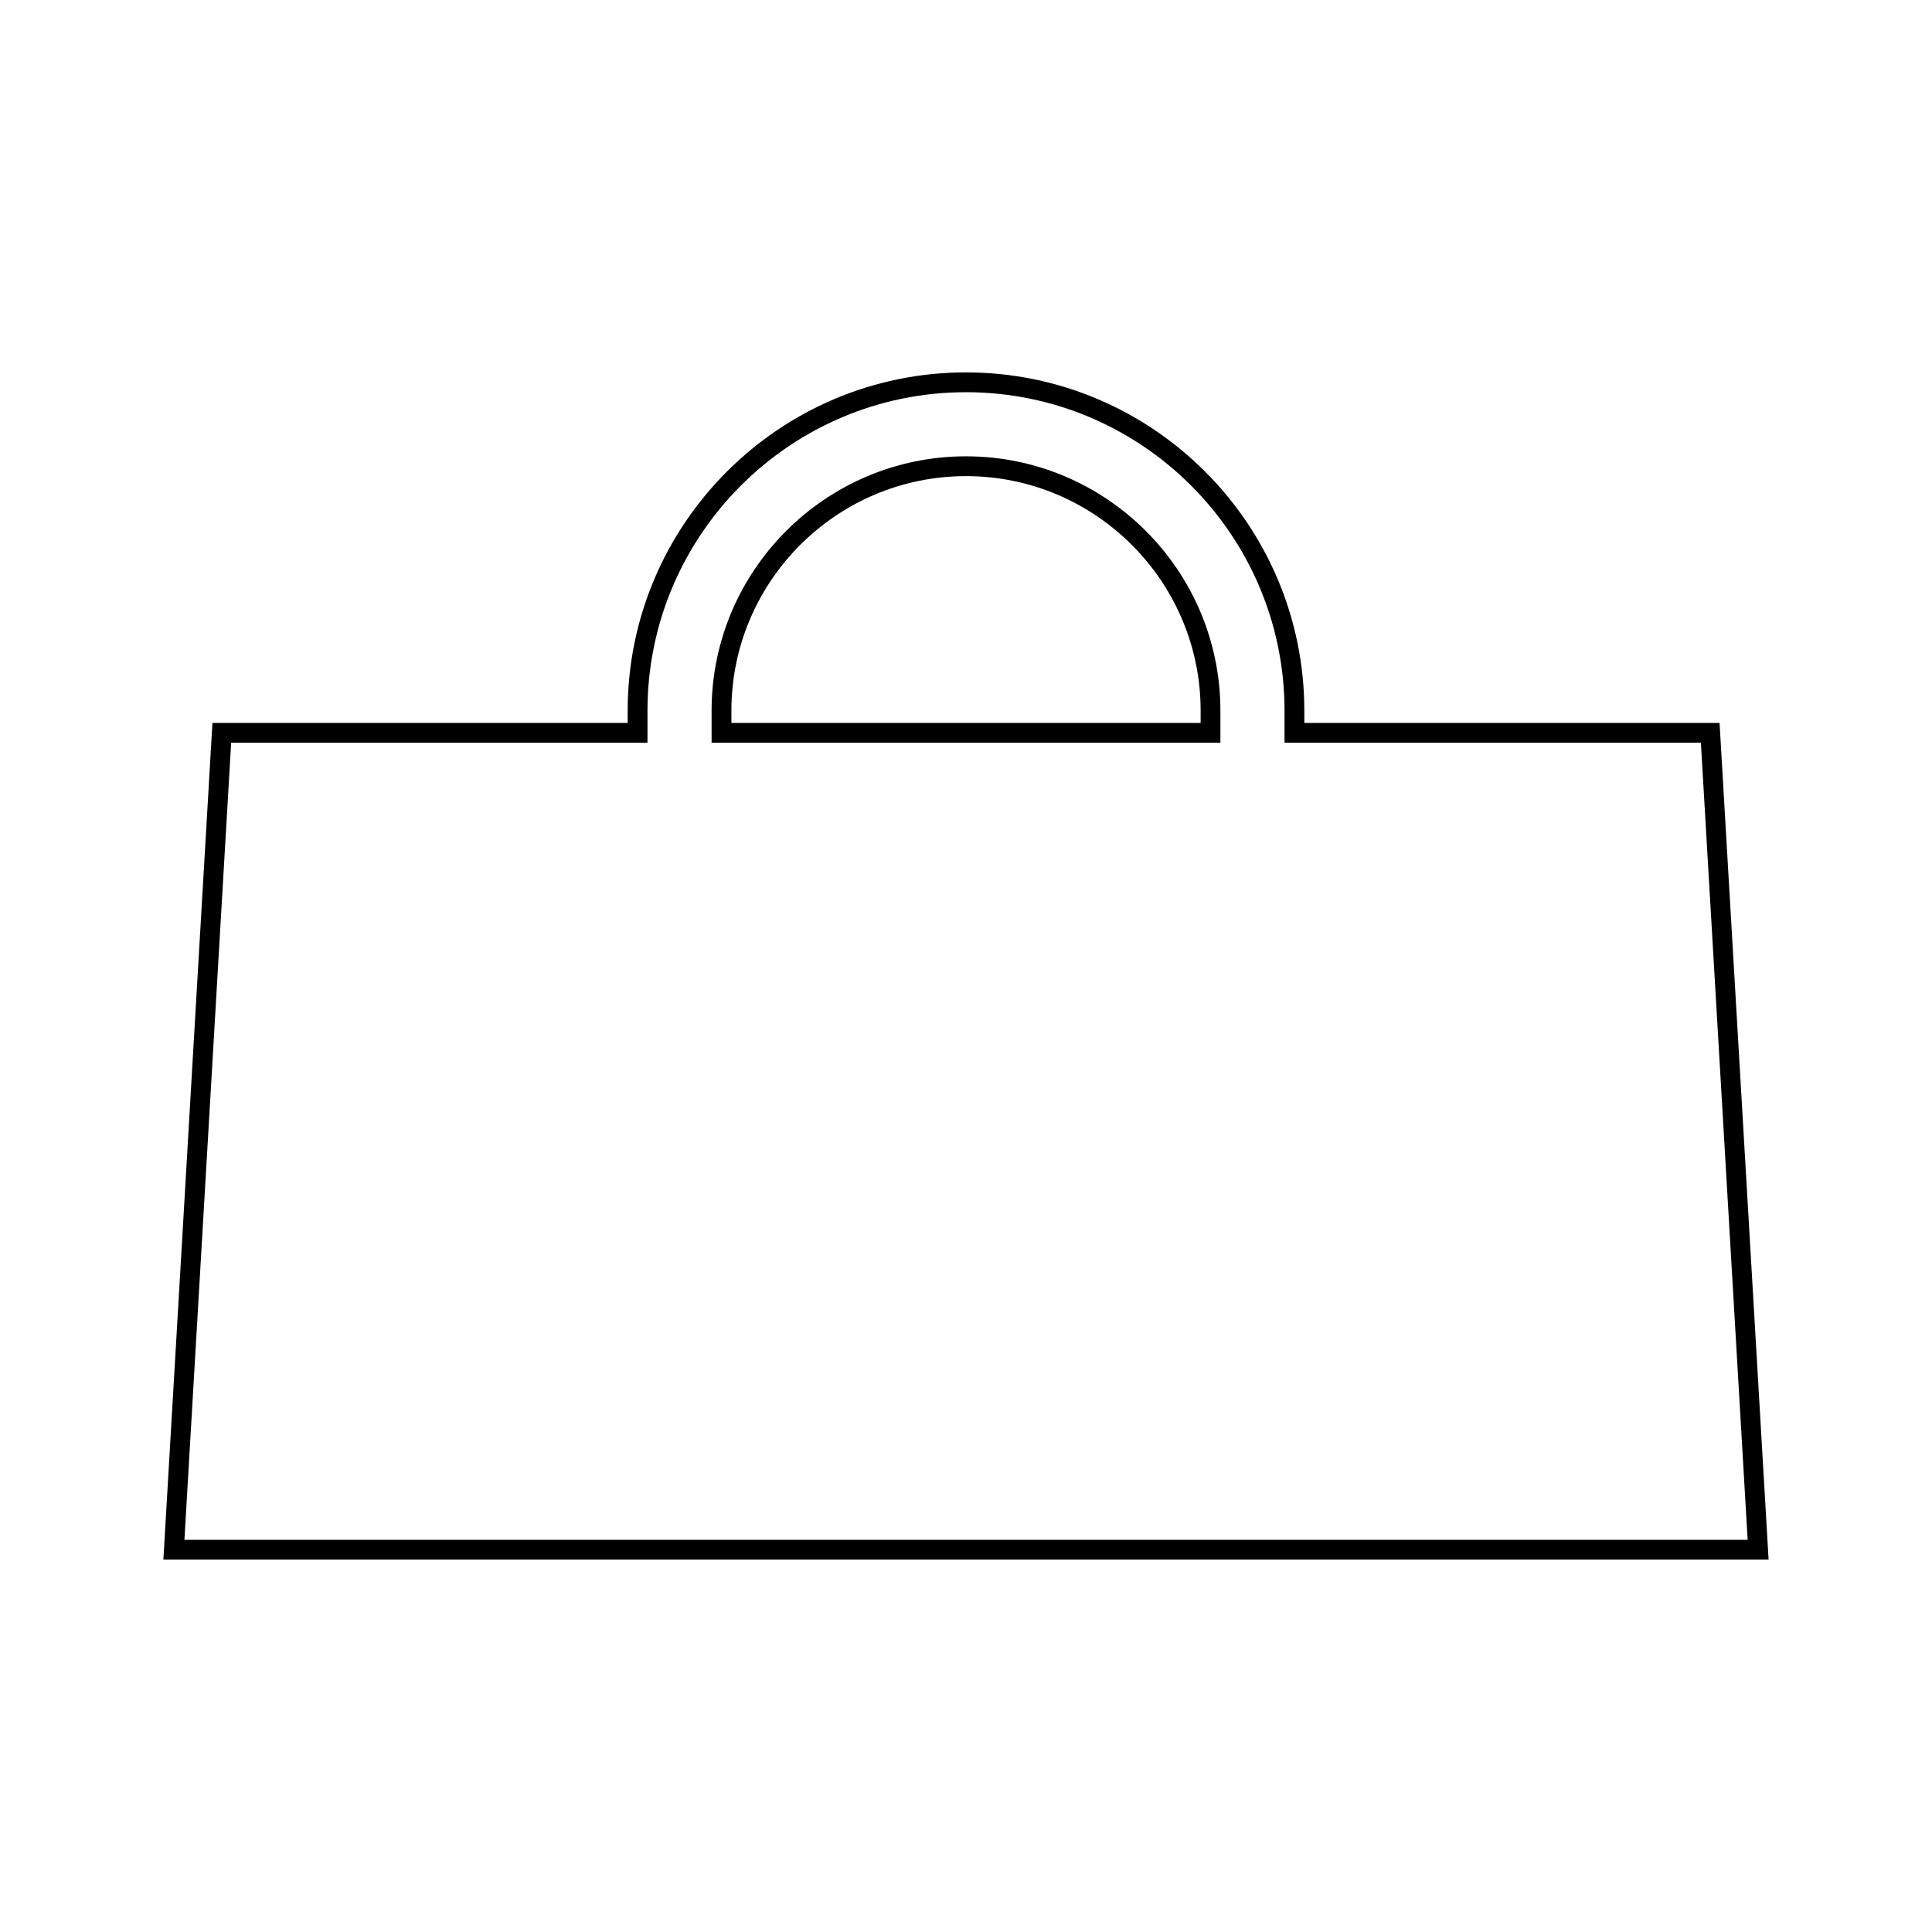
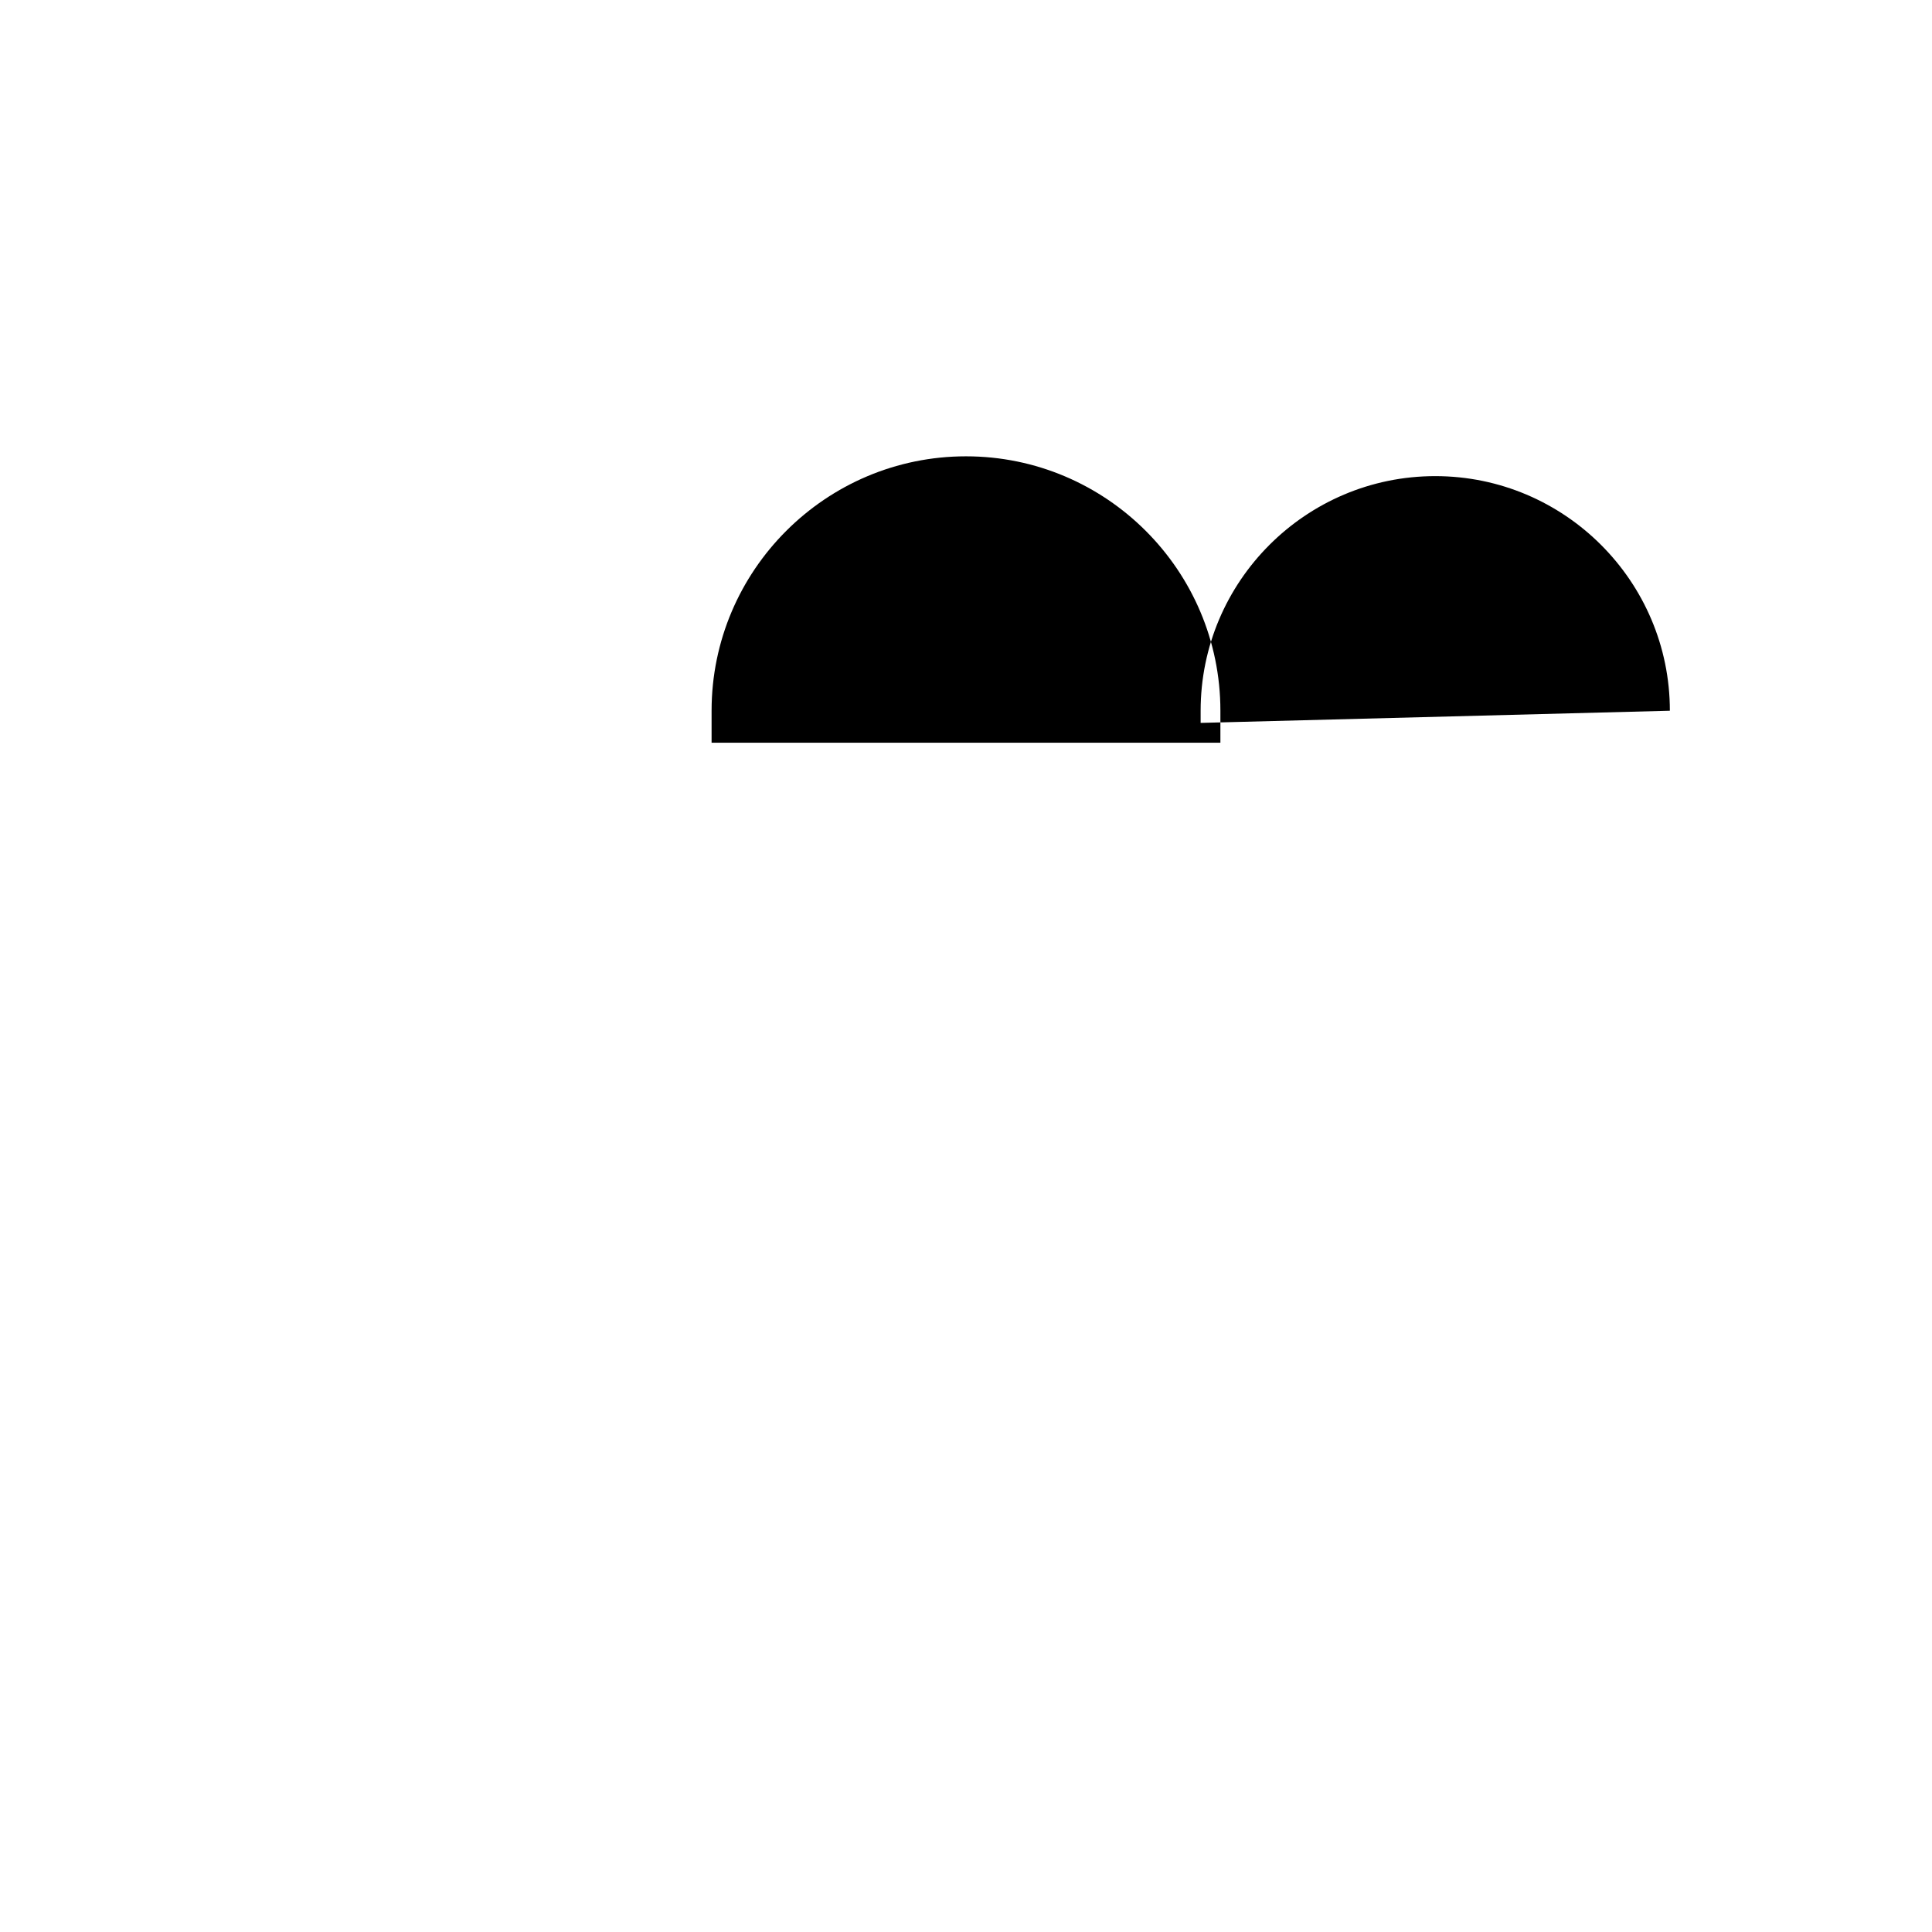
<svg xmlns="http://www.w3.org/2000/svg" fill="#000000" width="800px" height="800px" version="1.1" viewBox="144 144 512 512">
  <g>
-     <path d="m599.7 335.58h-110.04v-3.227c0-49.441-40.223-89.664-89.664-89.664-49.438 0-89.656 40.223-89.656 89.664v3.227h-110.04l-13.004 221.73h425.4zm-394.44 5.25h110.33v-8.477c0-46.543 37.863-84.414 84.41-84.414 46.551 0 84.414 37.871 84.414 84.414v8.477h110.34l12.391 211.24h-414.27z" />
-     <path d="m400 264.93c-37.172 0-67.422 30.246-67.422 67.422v8.477h134.84v-8.477c0.004-37.176-30.246-67.422-67.422-67.422zm62.18 70.648h-124.35v-3.227c0-34.281 27.887-62.172 62.172-62.172s62.18 27.887 62.18 62.172z" />
+     <path d="m400 264.93c-37.172 0-67.422 30.246-67.422 67.422v8.477h134.84v-8.477c0.004-37.176-30.246-67.422-67.422-67.422zm62.18 70.648v-3.227c0-34.281 27.887-62.172 62.172-62.172s62.18 27.887 62.18 62.172z" />
  </g>
</svg>